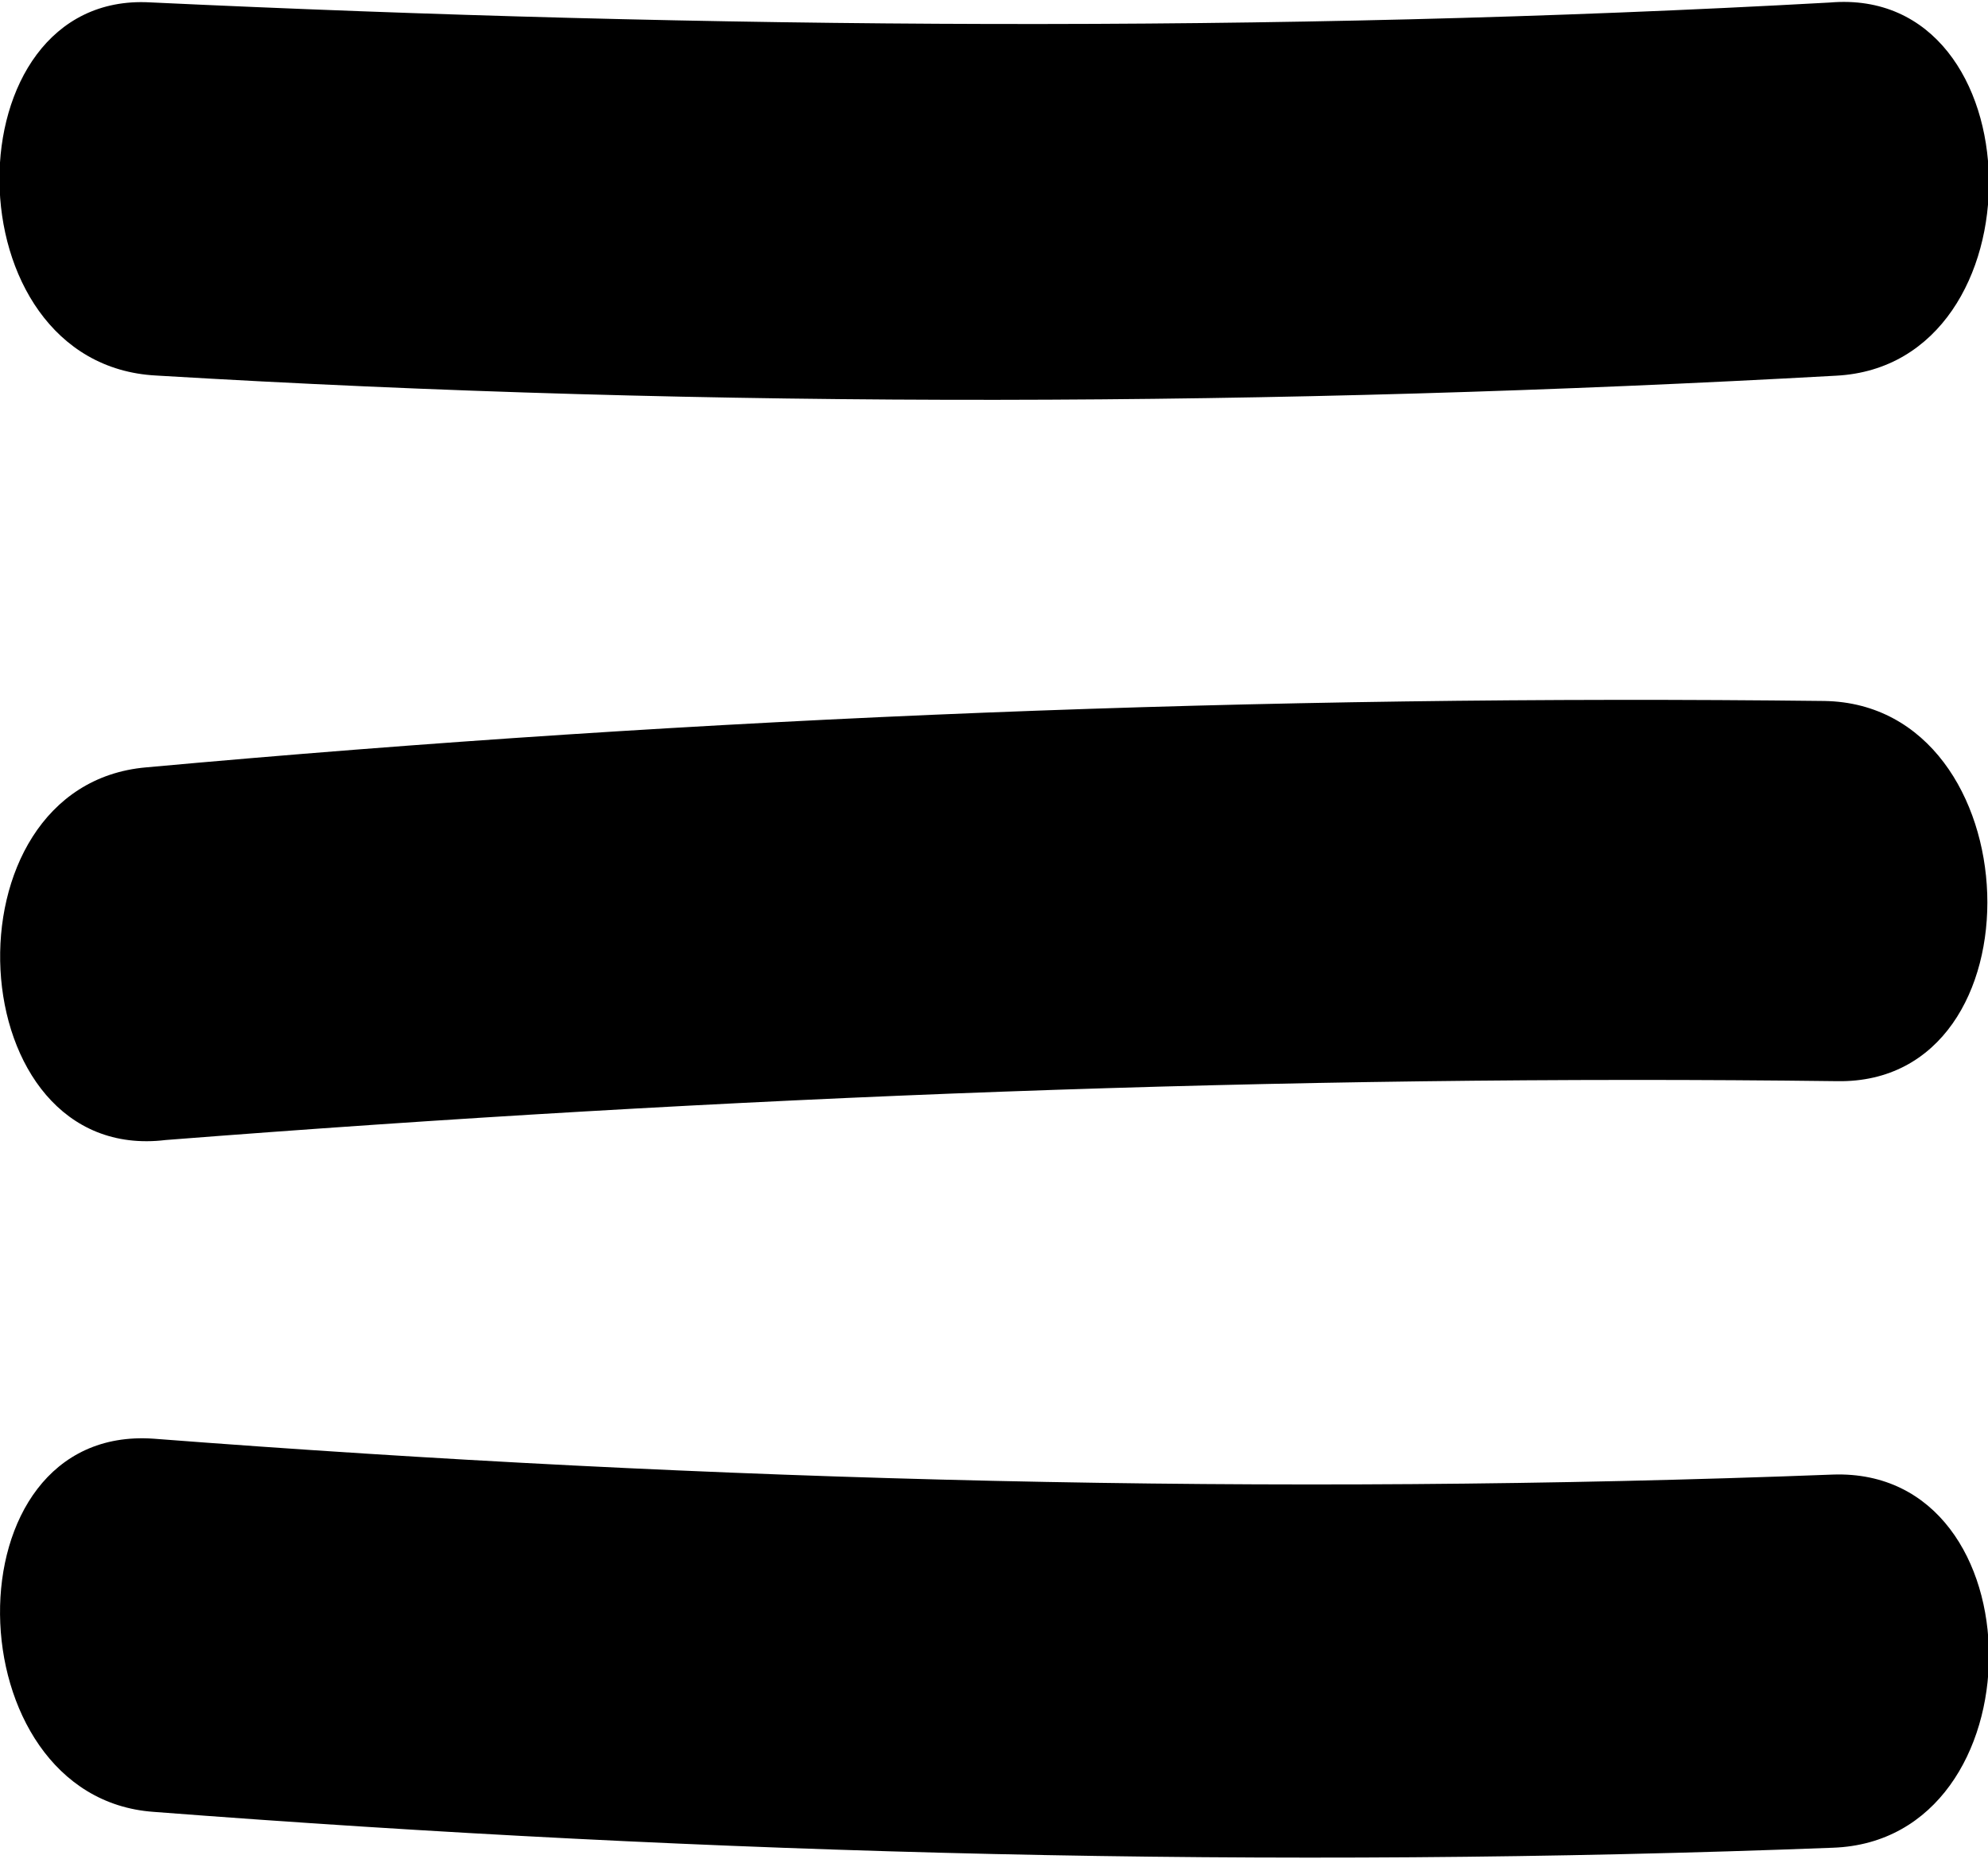
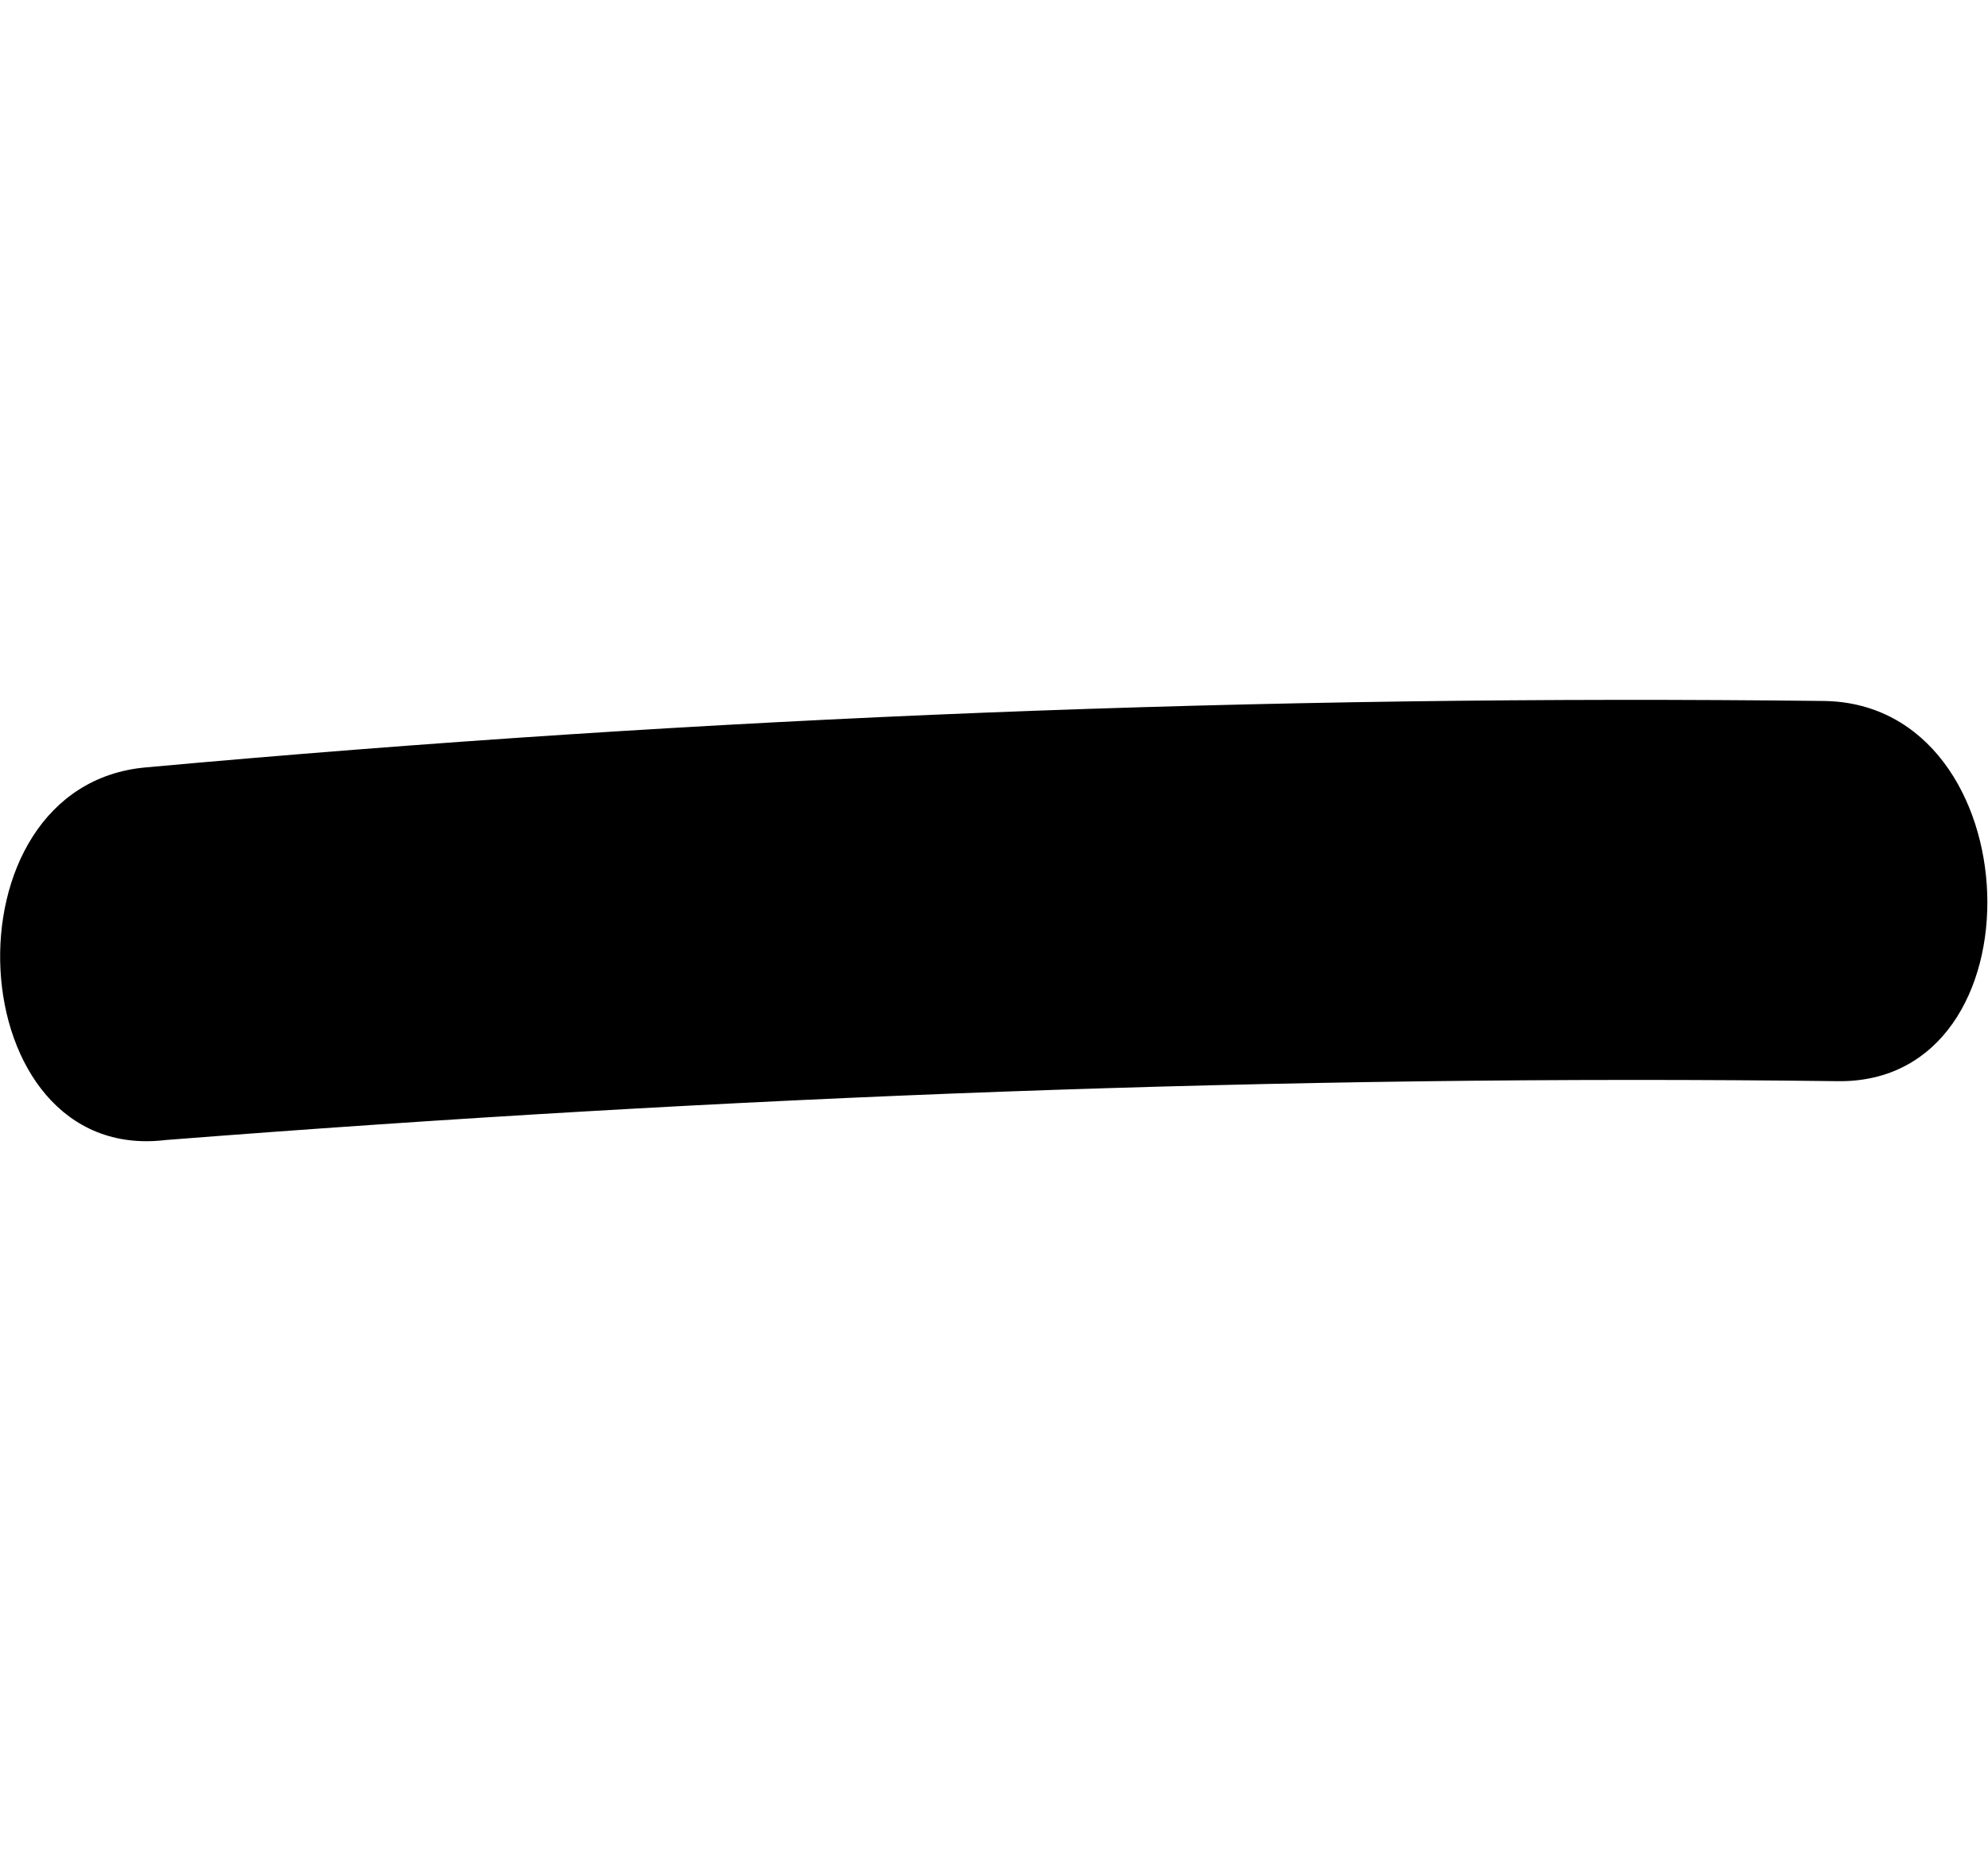
<svg xmlns="http://www.w3.org/2000/svg" version="1.1" id="Réteg_1" x="0px" y="0px" viewBox="0 0 27.7 25.9" style="enable-background:new 0 0 27.7 25.9;" xml:space="preserve">
  <g id="Component_11_1" transform="translate(0.027)">
    <g id="Group_1948" transform="translate(0.005 -0.02)">
      <g id="Icon_-_Minus" transform="translate(0.106 20.568)">
-         <path id="Icon_-_Minus-2" d="M2,4.7c7.8,0.6,15.6,0.8,23.4,0.5c2.9-0.1,2.9-5.3,0-5.2C17.6,0.3,9.8,0.1,2-0.5     C-0.9-0.7-0.8,4.5,2,4.7z" />
-       </g>
+         </g>
      <g id="Icon_-_Minus-3" transform="translate(27.889 15.465) rotate(177)">
        <path id="Icon_-_Minus-4" d="M2.2,5.8C10,6.3,17.8,6.4,25.6,6.1c2.9-0.1,2.9-5.4,0-5.2C17.8,1.1,10,1,2.3,0.5     C-0.6,0.3-0.7,5.6,2.2,5.8z" />
      </g>
      <g id="Icon_-_Minus-5" transform="matrix(1, -0.017, 0.017, 1, 0.065, 0.587)">
-         <path id="Icon_-_Minus-6" d="M2,4.7c7.8,0.6,15.6,0.7,23.4,0.4c2.9-0.1,2.9-5.4,0-5.2C17.6,0.2,9.8,0,2-0.5     C-0.8-0.7-0.9,4.5,2,4.7L2,4.7z" />
-       </g>
+         </g>
    </g>
  </g>
</svg>